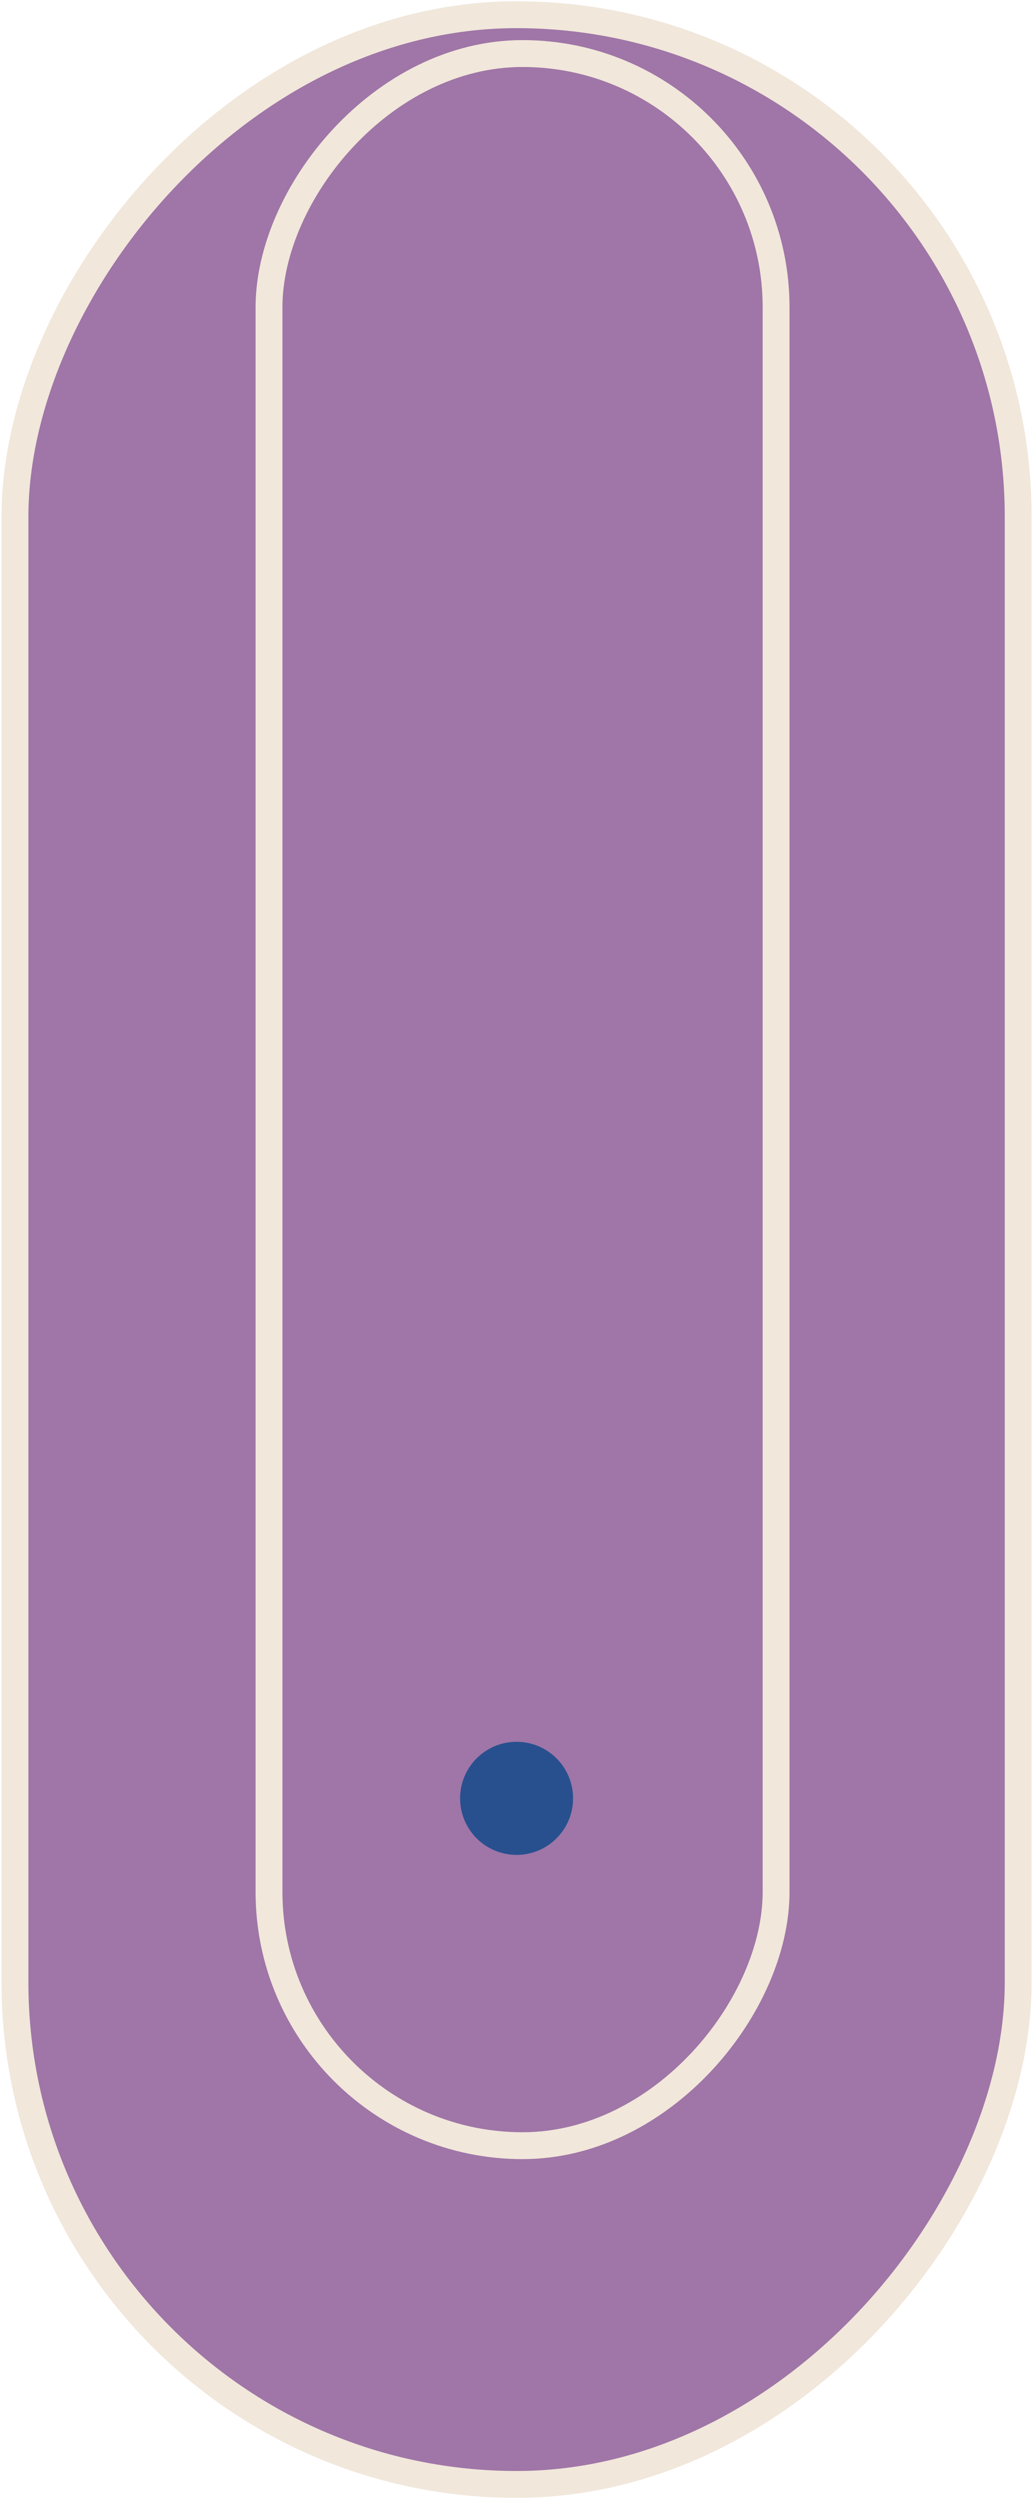
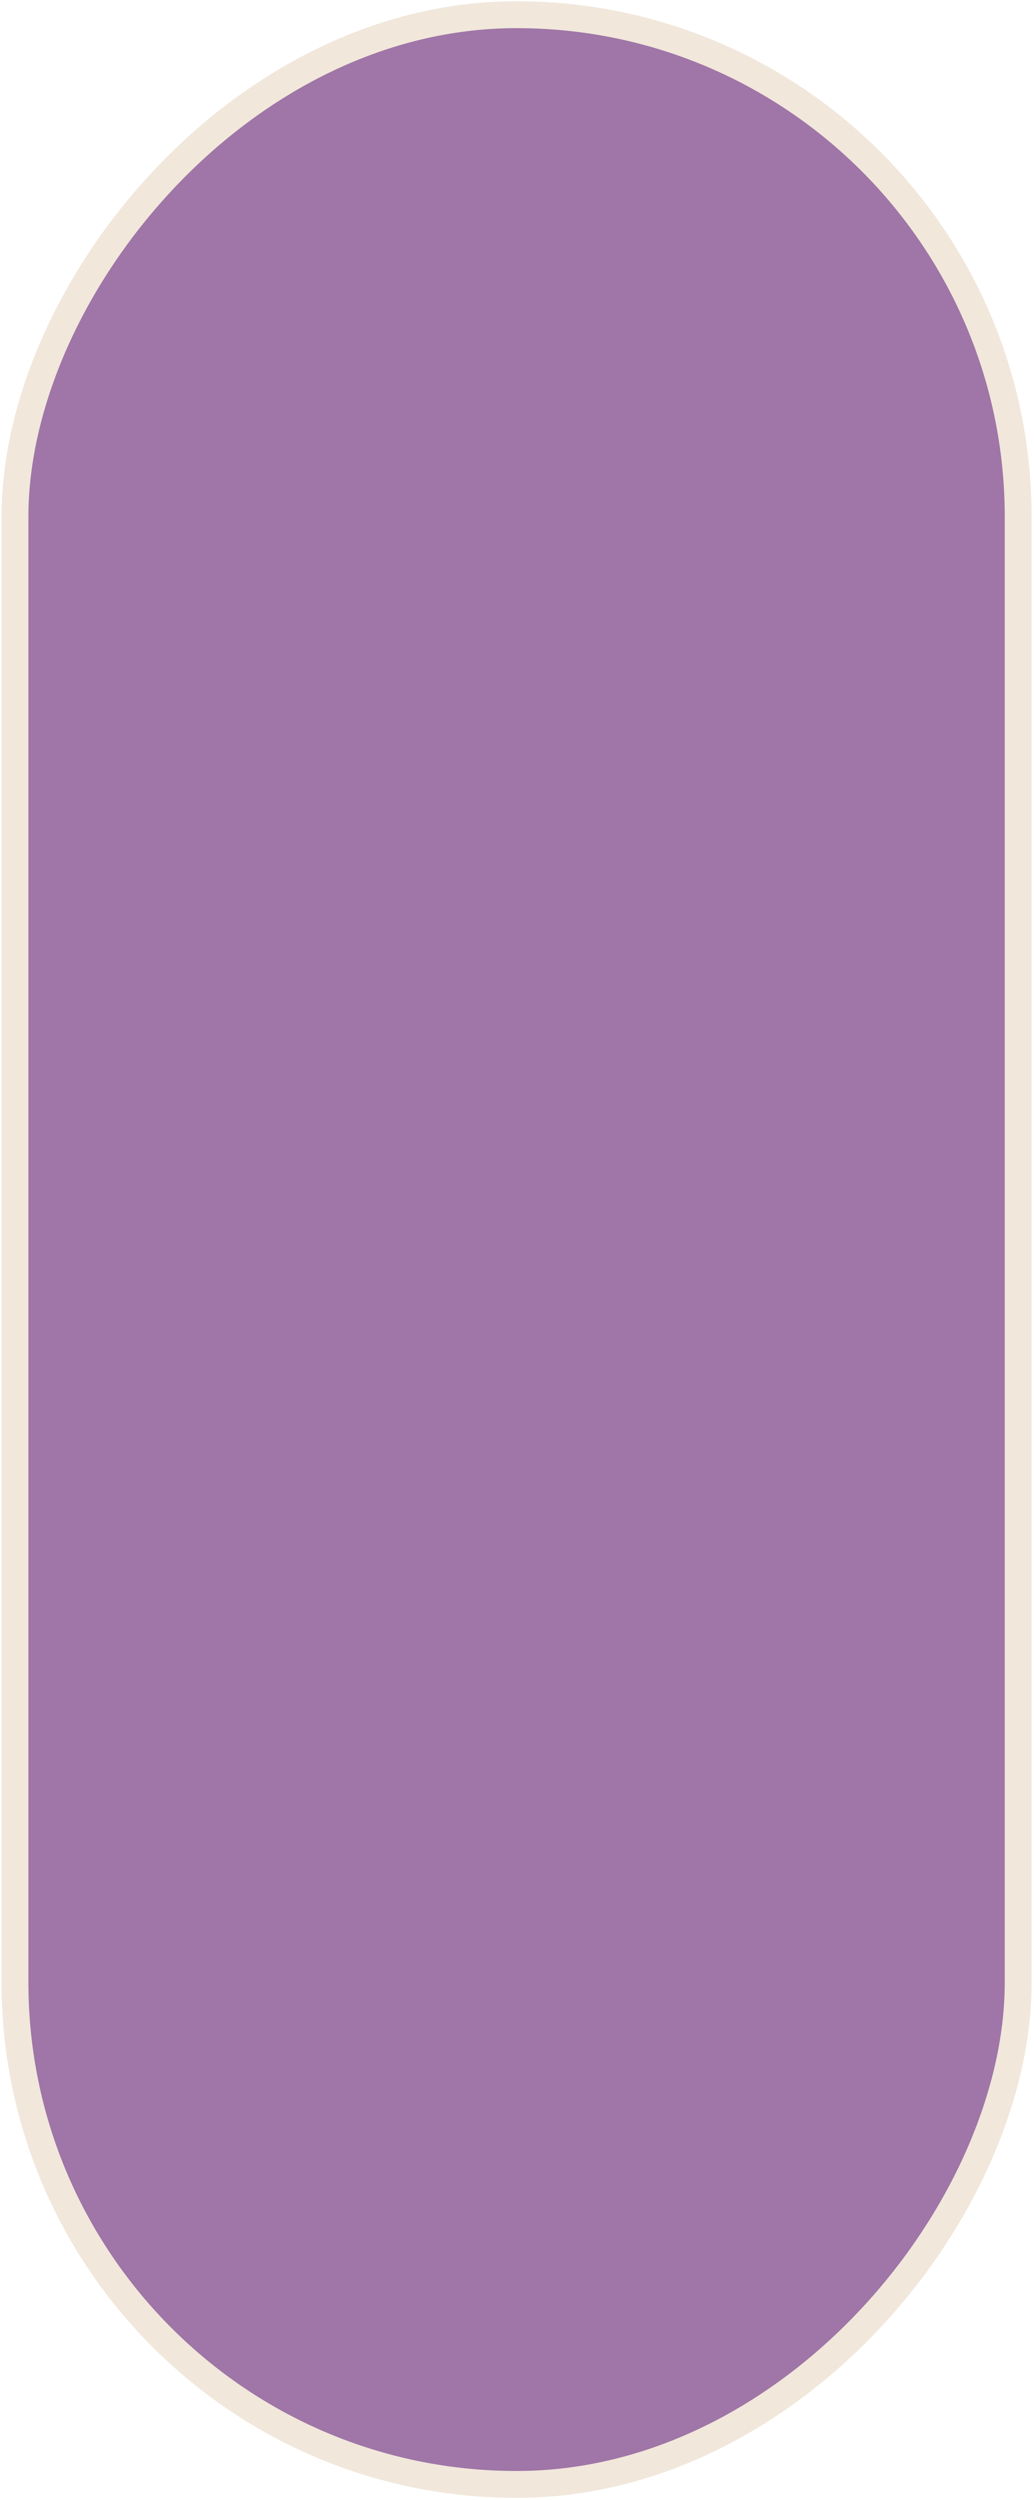
<svg xmlns="http://www.w3.org/2000/svg" width="77" height="186" fill="none" viewBox="0 0 77 186">
  <rect width="74.707" height="183.749" x="-1" y="1" fill="#9F76A7" stroke="#F1E7DB" stroke-width="2" rx="37.353" transform="matrix(-1 0 0 1 74.822 .094)" />
-   <rect width="37.762" height="155.656" x="-1" y="1" fill="#9F76A7" stroke="#F1E7DB" stroke-width="2" rx="18.881" transform="matrix(-1 0 0 1 56.794 2.984)" />
-   <circle cx="4.207" cy="4.207" r="4.207" fill="#28508F" transform="matrix(-1 0 0 1 42.676 129.591)" />
</svg>